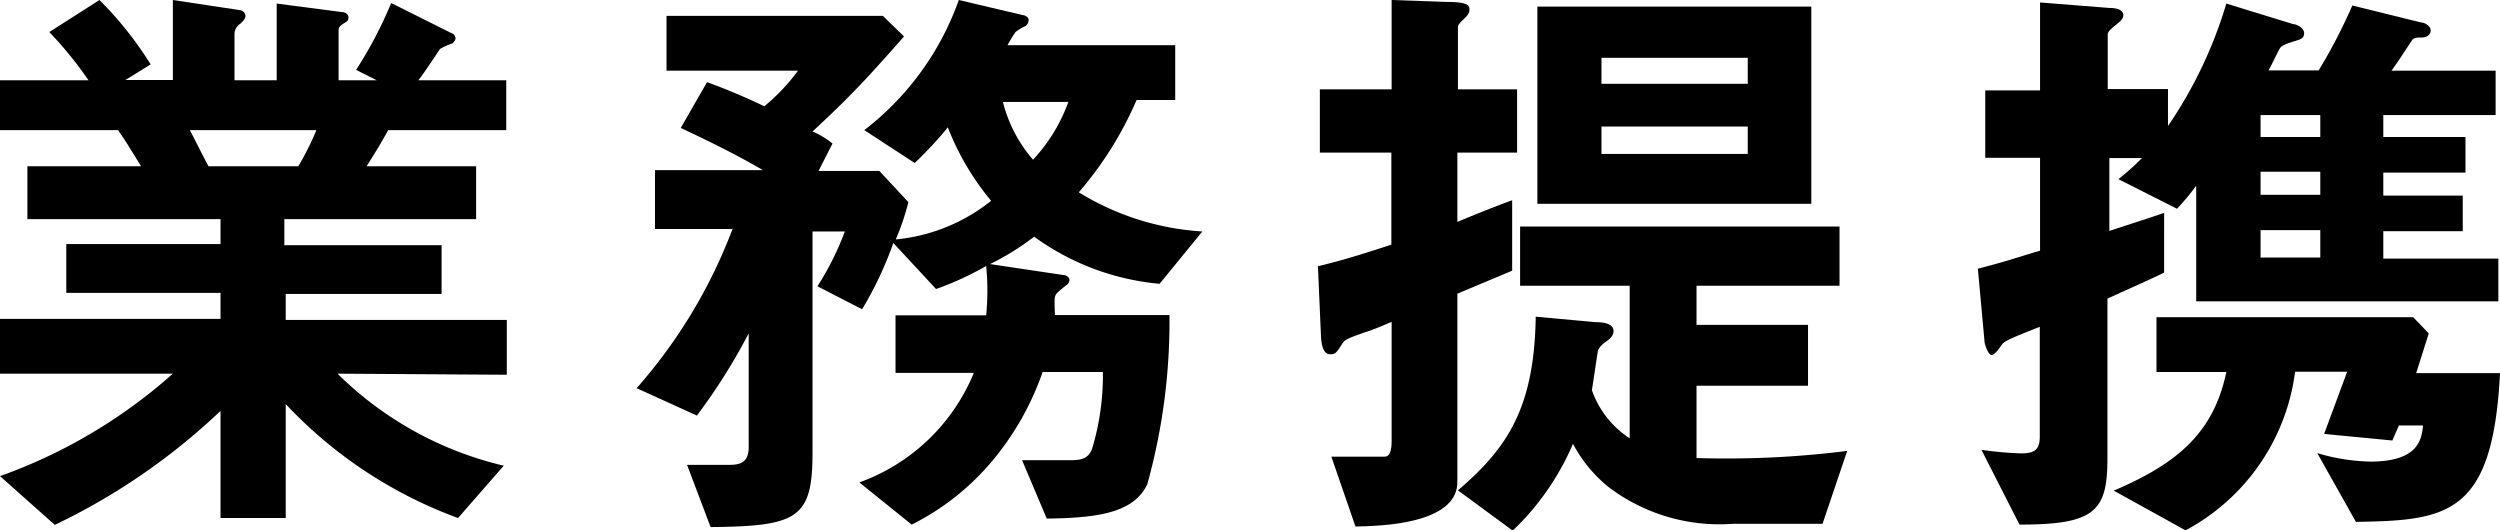
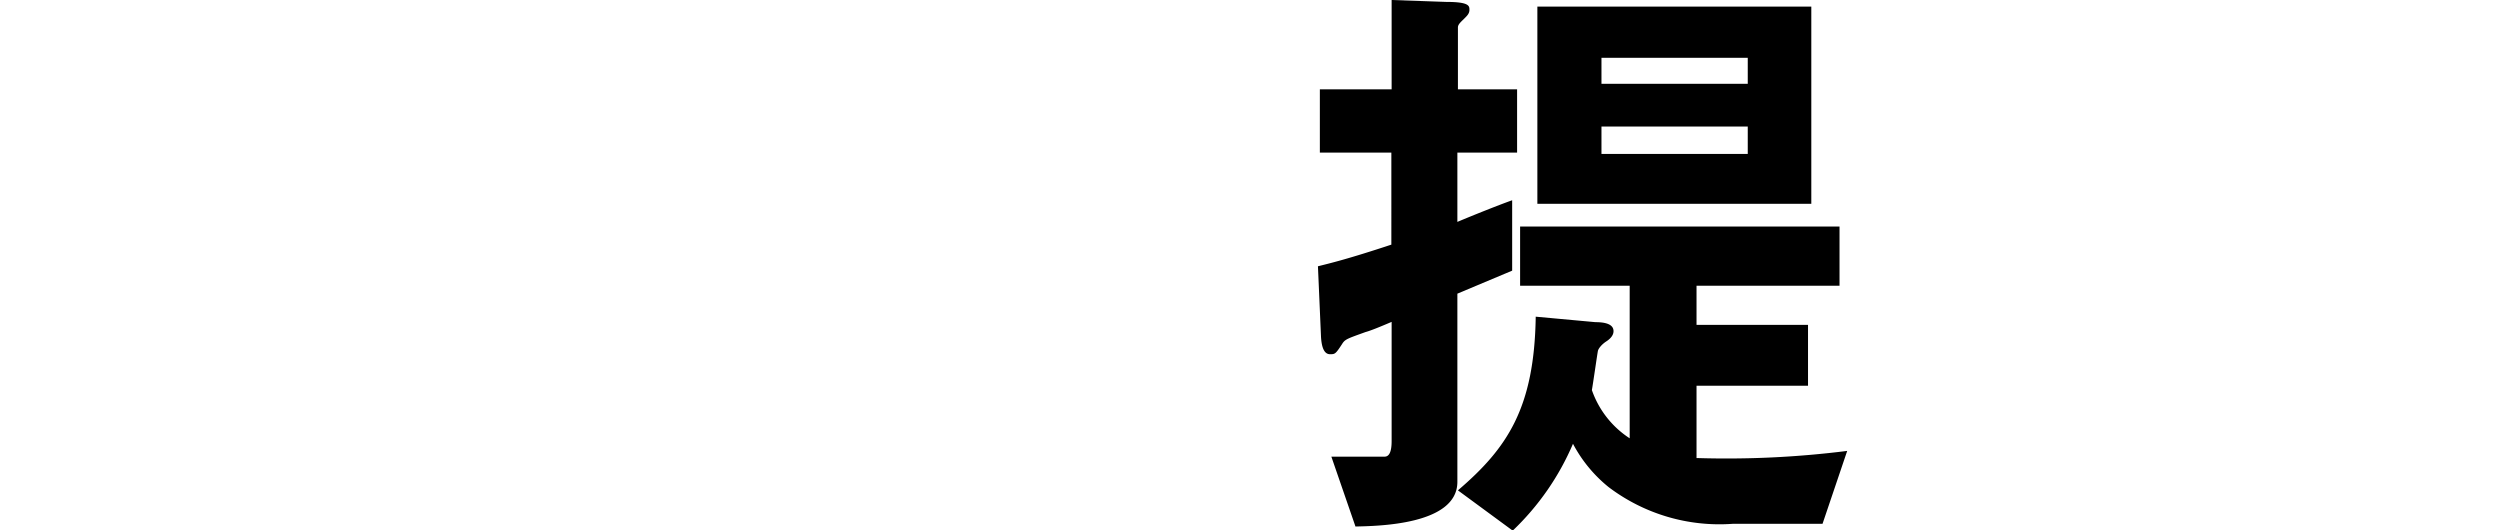
<svg xmlns="http://www.w3.org/2000/svg" viewBox="0 0 91.26 19.36">
  <title>company-heading-2</title>
  <g>
    <g>
-       <path d="M12.32,13.64A12.79,12.79,0,0,0,18.39,17l-1.67,1.91a16.31,16.31,0,0,1-6.29-4.16v4.16H8.05V15A23.42,23.42,0,0,1,2,19.16L0,17.38a19.14,19.14,0,0,0,6.31-3.74H0v-2H8.05v-.95H2.42V8.91H8.05V8H1V6.07H5.15c-.55-.9-.62-1-.84-1.32H0V2.93H3.23A13.88,13.88,0,0,0,1.8,1.17L3.63,0A13.1,13.1,0,0,1,5.5,2.35l-.92.57H6.31V0L8.76.37a.23.23,0,0,1,.2.2c0,.13-.11.22-.18.29a.47.47,0,0,0-.22.35V2.93H10.1V.13l2.38.31c.11,0,.24.07.24.2s-.07.15-.18.22-.18.13-.18.24V2.93h1.39L13,2.55A15.22,15.22,0,0,0,14.28.11l2.2,1.1a.21.21,0,0,1,.15.18.27.27,0,0,1-.13.2,2,2,0,0,0-.44.2s-.66,1-.79,1.14h3.21V4.75H14.17c-.29.53-.51.88-.79,1.32h4V8h-7v.95h5.74v1.78H10.43v.95H18.5v2ZM6.93,4.75c.29.55.31.62.68,1.32h3.28a10.53,10.53,0,0,0,.66-1.32Z" />
-       <path d="M42.33,10.36a9.19,9.19,0,0,1-4.58-1.72,9.4,9.4,0,0,1-1.61,1l2.68.4c.11,0,.22.09.22.18a.25.25,0,0,1-.13.2c-.29.24-.37.29-.4.42s0,.57,0,.66h4.18a22.19,22.19,0,0,1-.81,6.18c-.48,1-1.69,1.23-3.67,1.25l-.9-2.13c.26,0,1.47,0,1.76,0,.46,0,.66-.09.79-.4a9.28,9.28,0,0,0,.4-2.82H38.06a10.34,10.34,0,0,1-1.85,3.26,9.2,9.2,0,0,1-2.93,2.31l-1.91-1.54a7.13,7.13,0,0,0,4.18-4H32.69V11.51H36a9.42,9.42,0,0,0,0-1.8,11.21,11.21,0,0,1-1.83.84L32.61,8.87a13.3,13.3,0,0,1-1.14,2.42l-1.63-.84a10.43,10.43,0,0,0,1-2H29.66v8.08c0,2.4-.55,2.68-3.72,2.71l-.86-2.27,1.52,0c.44,0,.73-.09.73-.66V12.17a21.68,21.68,0,0,1-1.89,3l-2.2-1a18.85,18.85,0,0,0,3.5-5.81H23.91V6.21h3.94c-.95-.55-1.85-1-3-1.54L25.81,3a22.24,22.24,0,0,1,2.09.88,7.18,7.18,0,0,0,1.23-1.3h-4.8v-2h7.9l.77.75C31.62,2.9,31,3.56,29.66,4.8a3,3,0,0,1,.73.44l-.51,1H32.1l1.06,1.14a9,9,0,0,1-.46,1.36,6.55,6.55,0,0,0,3.48-1.41,9.63,9.63,0,0,1-1.58-2.68,14.33,14.33,0,0,1-1.21,1.3L31.55,4.75A10.35,10.35,0,0,0,35,0l2.33.55c.07,0,.22.07.22.18a.29.29,0,0,1-.11.22,1.66,1.66,0,0,0-.37.22,4.66,4.66,0,0,0-.29.48h6.12v2H41.49a13,13,0,0,1-2.11,3.37,9.73,9.73,0,0,0,4.51,1.43ZM36.61,3.72a5.13,5.13,0,0,0,1.1,2.11A6.16,6.16,0,0,0,39,3.72Z" />
      <path d="M53.2,5.57V8.1c.57-.24,1.52-.62,2-.79V9.88l-2,.84v6.87c0,1.58-2.93,1.61-3.72,1.63l-.88-2.55c.31,0,1.78,0,1.94,0s.26-.15.26-.57V11.75c-.42.18-.79.33-.95.37-.66.24-.75.26-.86.44-.24.37-.26.37-.44.37s-.31-.18-.33-.68l-.11-2.53c.44-.11,1.08-.26,2.68-.79V5.57H48.18V3.26H50.8V0l2,.07c.84,0,.84.15.84.29s-.09.22-.2.33-.22.2-.22.31V3.26h2.16V5.57ZM66.53,19.12H63.27a6.7,6.7,0,0,1-4.55-1.34,5.06,5.06,0,0,1-1.3-1.58,9.54,9.54,0,0,1-2.2,3.17l-2-1.47c1.8-1.54,2.79-3,2.84-6.34l2.18.2c.59,0,.66.2.66.33s-.09.26-.26.37-.29.26-.31.35-.18,1.21-.22,1.43A3.45,3.45,0,0,0,59.49,16V10.43h-4V8.27H67.15v2.16H61.93v1.43H66v2.22H61.93v2.64a35.15,35.15,0,0,0,5.5-.26ZM56.12,7.44V.24h10V7.44ZM63.8,2.11H58.46v.95H63.8Zm0,2.51H58.46v1H63.8Z" />
-       <path d="M80.17,11V6.78a8.88,8.88,0,0,1-.7.84L77.33,6.54a9,9,0,0,0,.86-.77H77V8.43c.66-.22,1.58-.51,2-.66L79,9.95c-.4.2-.66.31-2.07.95v5.83c0,1.94-.46,2.42-3.21,2.42l-1.39-2.73a12.69,12.69,0,0,0,1.45.13c.51,0,.68-.15.68-.62v-4c-1.17.46-1.3.53-1.39.66s-.26.37-.37.37-.26-.37-.26-.53l-.24-2.62c1-.26,1.3-.37,2.27-.66V5.76h-2V3.3h2V.09L77,.29c.35,0,.51.11.51.26s-.15.26-.26.35-.31.24-.31.35v2h2.2V4.6A16,16,0,0,0,81.27.13l2.44.75c.11,0,.4.13.4.33s-.15.22-.24.26c-.37.11-.55.18-.62.26s-.35.7-.44.84h1.83A19.58,19.58,0,0,0,85.87.2l2.51.62c.13,0,.35.13.35.29s-.15.26-.33.26-.31,0-.37.13c-.18.26-.44.68-.73,1.08H91.1V4.2H87V5H90v1.3H87v.84h2.9v1.3H87v1h4.2V11ZM86,19.05l-1.41-2.51a7.15,7.15,0,0,0,1.94.31c1.8,0,1.87-.86,1.92-1.32h-.88l-.24.55-2.49-.24.84-2.27H83.78a7.67,7.67,0,0,1-4,5.79l-2.62-1.45c2.35-1,3.65-2.13,4.11-4.33H78.72v-2h9.37l.57.59-.46,1.45h3.06C91,18.81,89.34,19,86,19.05ZM84.7,4.2H82.52V5H84.7Zm0,2.07H82.52v.84H84.7Zm0,2.13H82.52v1H84.7Z" />
    </g>
  </g>
</svg>